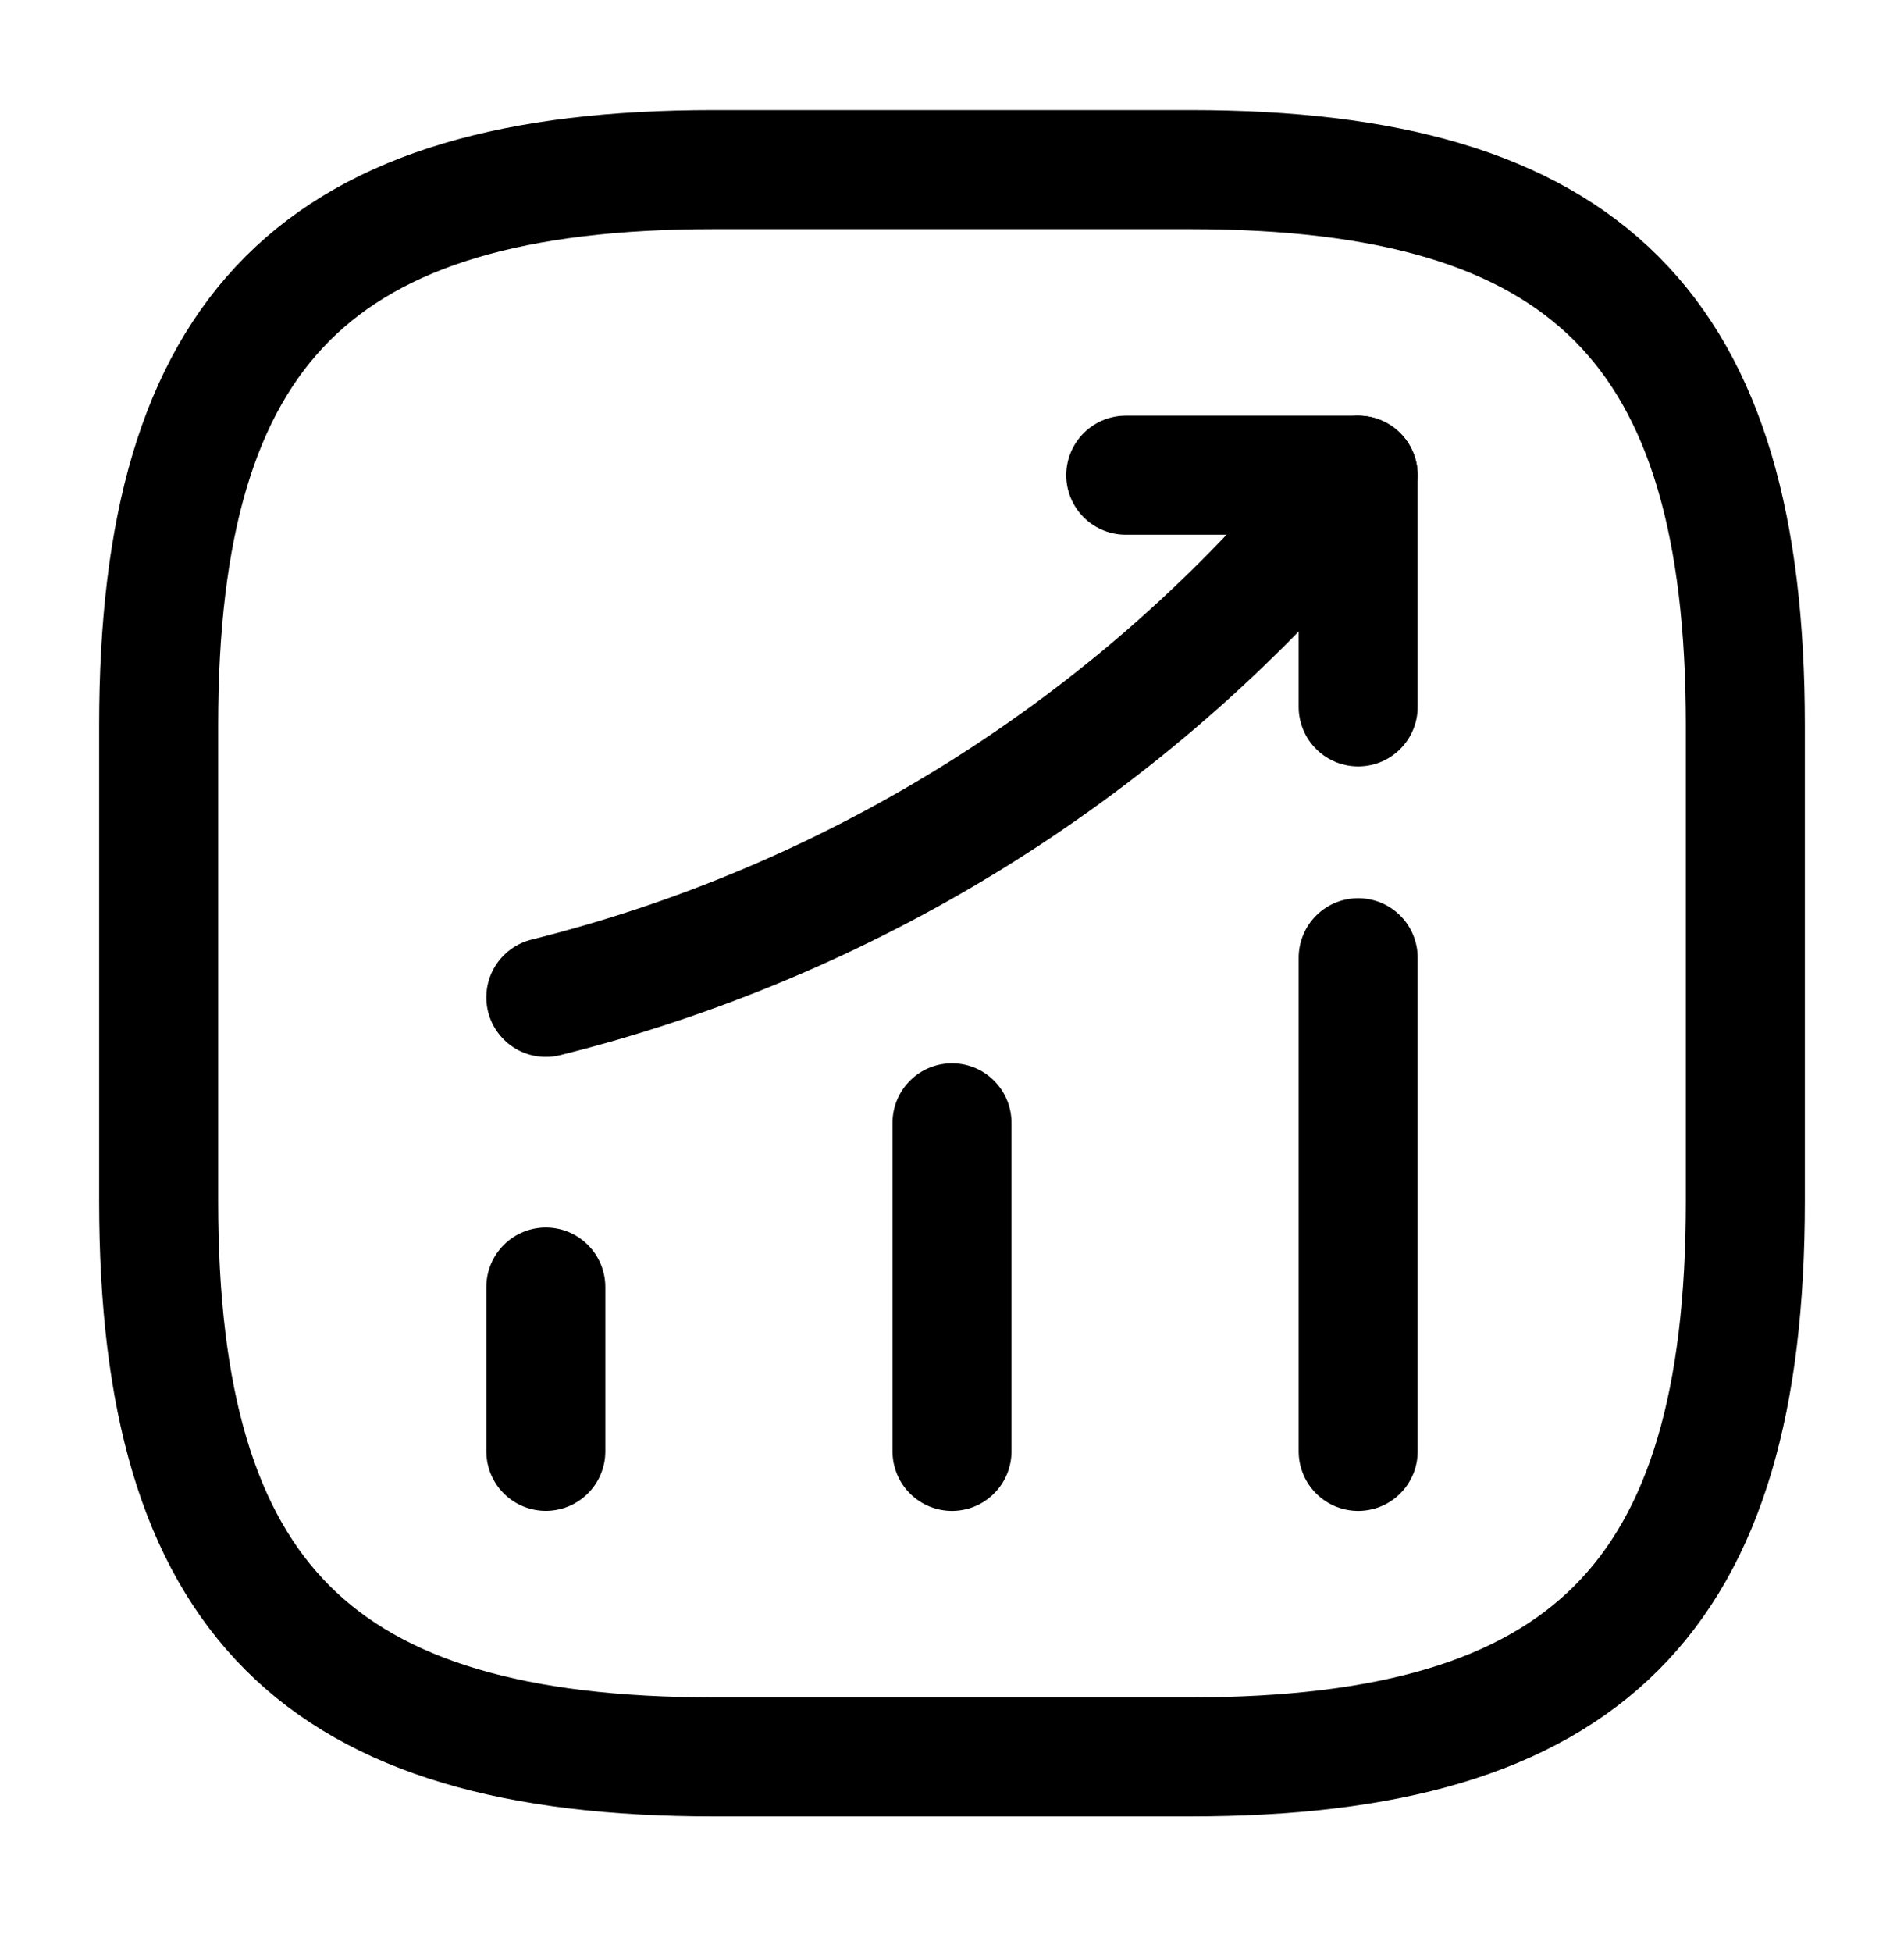
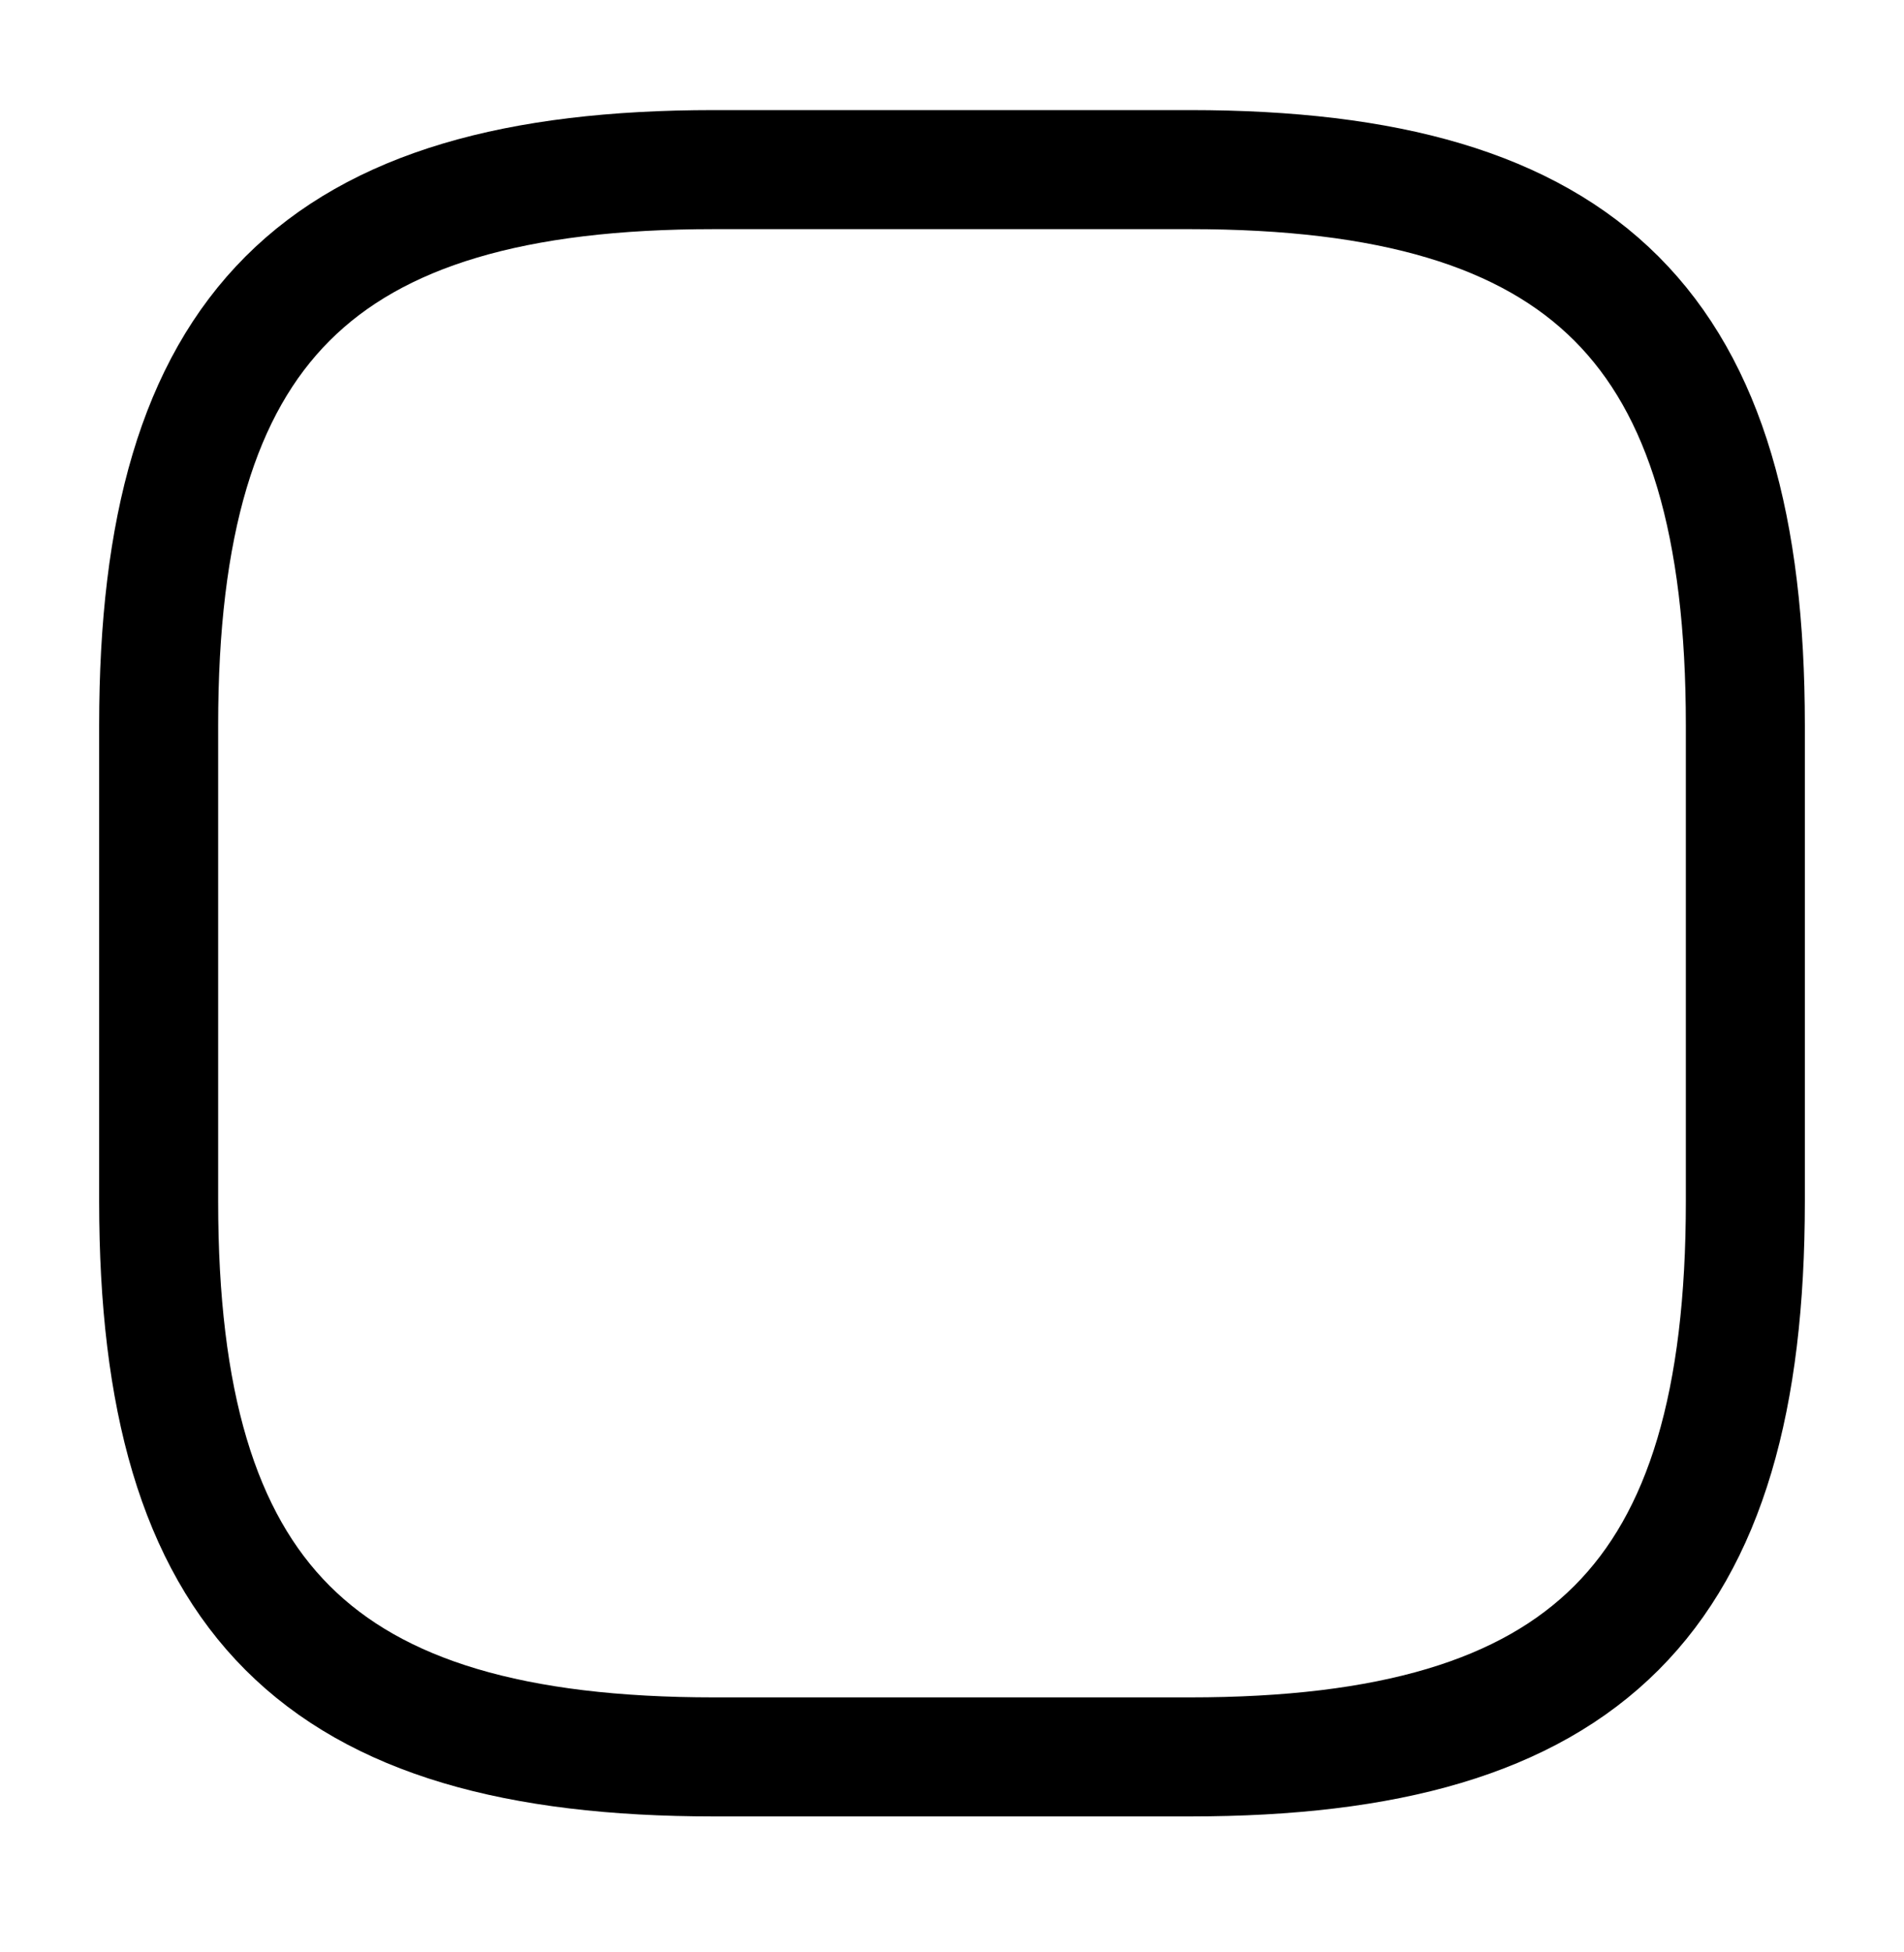
<svg xmlns="http://www.w3.org/2000/svg" width="40" height="41" viewBox="0 0 40 41" fill="none">
-   <path d="M11.467 30.478V27.028" stroke="black" stroke-width="2.5" stroke-linecap="round" />
-   <path d="M20 30.479V23.579" stroke="black" stroke-width="2.5" stroke-linecap="round" />
-   <path d="M28.533 30.479V20.112" stroke="black" stroke-width="2.5" stroke-linecap="round" />
-   <path d="M28.533 9.979L27.767 10.879C23.517 15.845 17.817 19.362 11.467 20.945" stroke="black" stroke-width="2.5" stroke-linecap="round" />
-   <path d="M23.65 9.979H28.533V14.845" stroke="black" stroke-width="2.5" stroke-linecap="round" stroke-linejoin="round" />
  <path d="M15 36.895H25C33.333 36.895 36.667 33.562 36.667 25.229V15.229C36.667 6.895 33.333 3.562 25 3.562H15C6.667 3.562 3.333 6.895 3.333 15.229V25.229C3.333 33.562 6.667 36.895 15 36.895Z" stroke="black" stroke-width="2.5" stroke-linecap="round" stroke-linejoin="round" />
</svg>